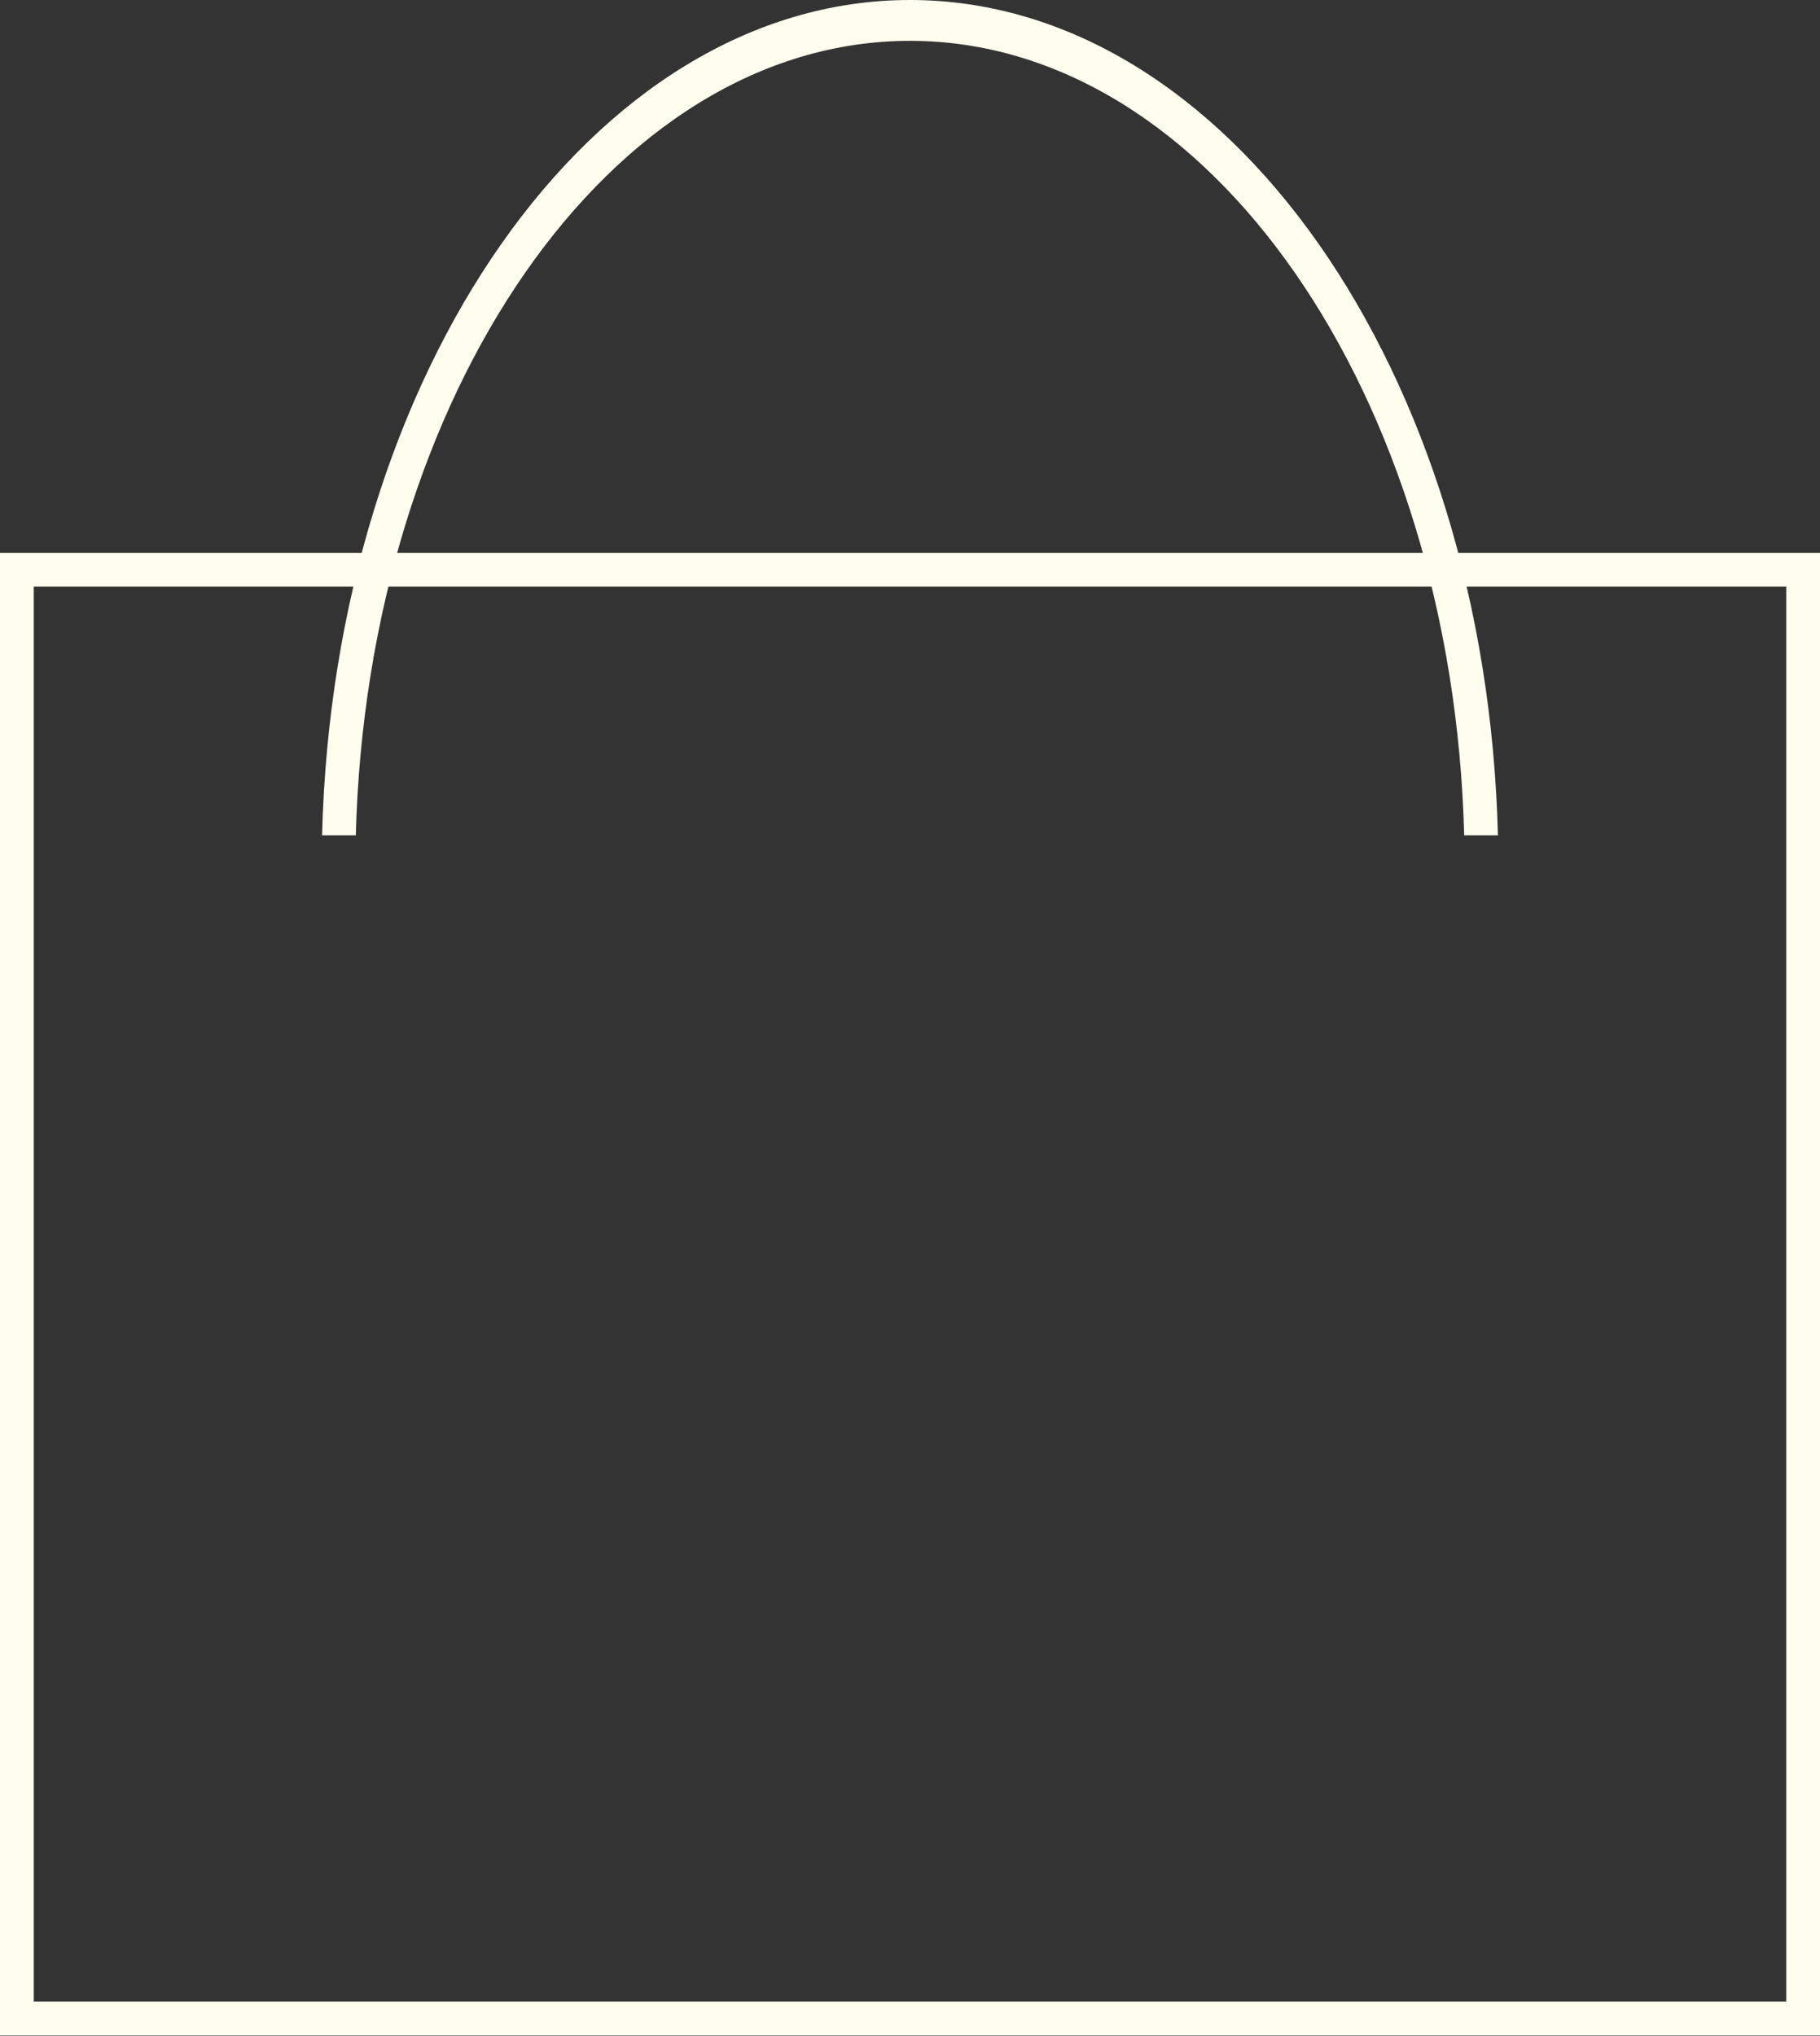
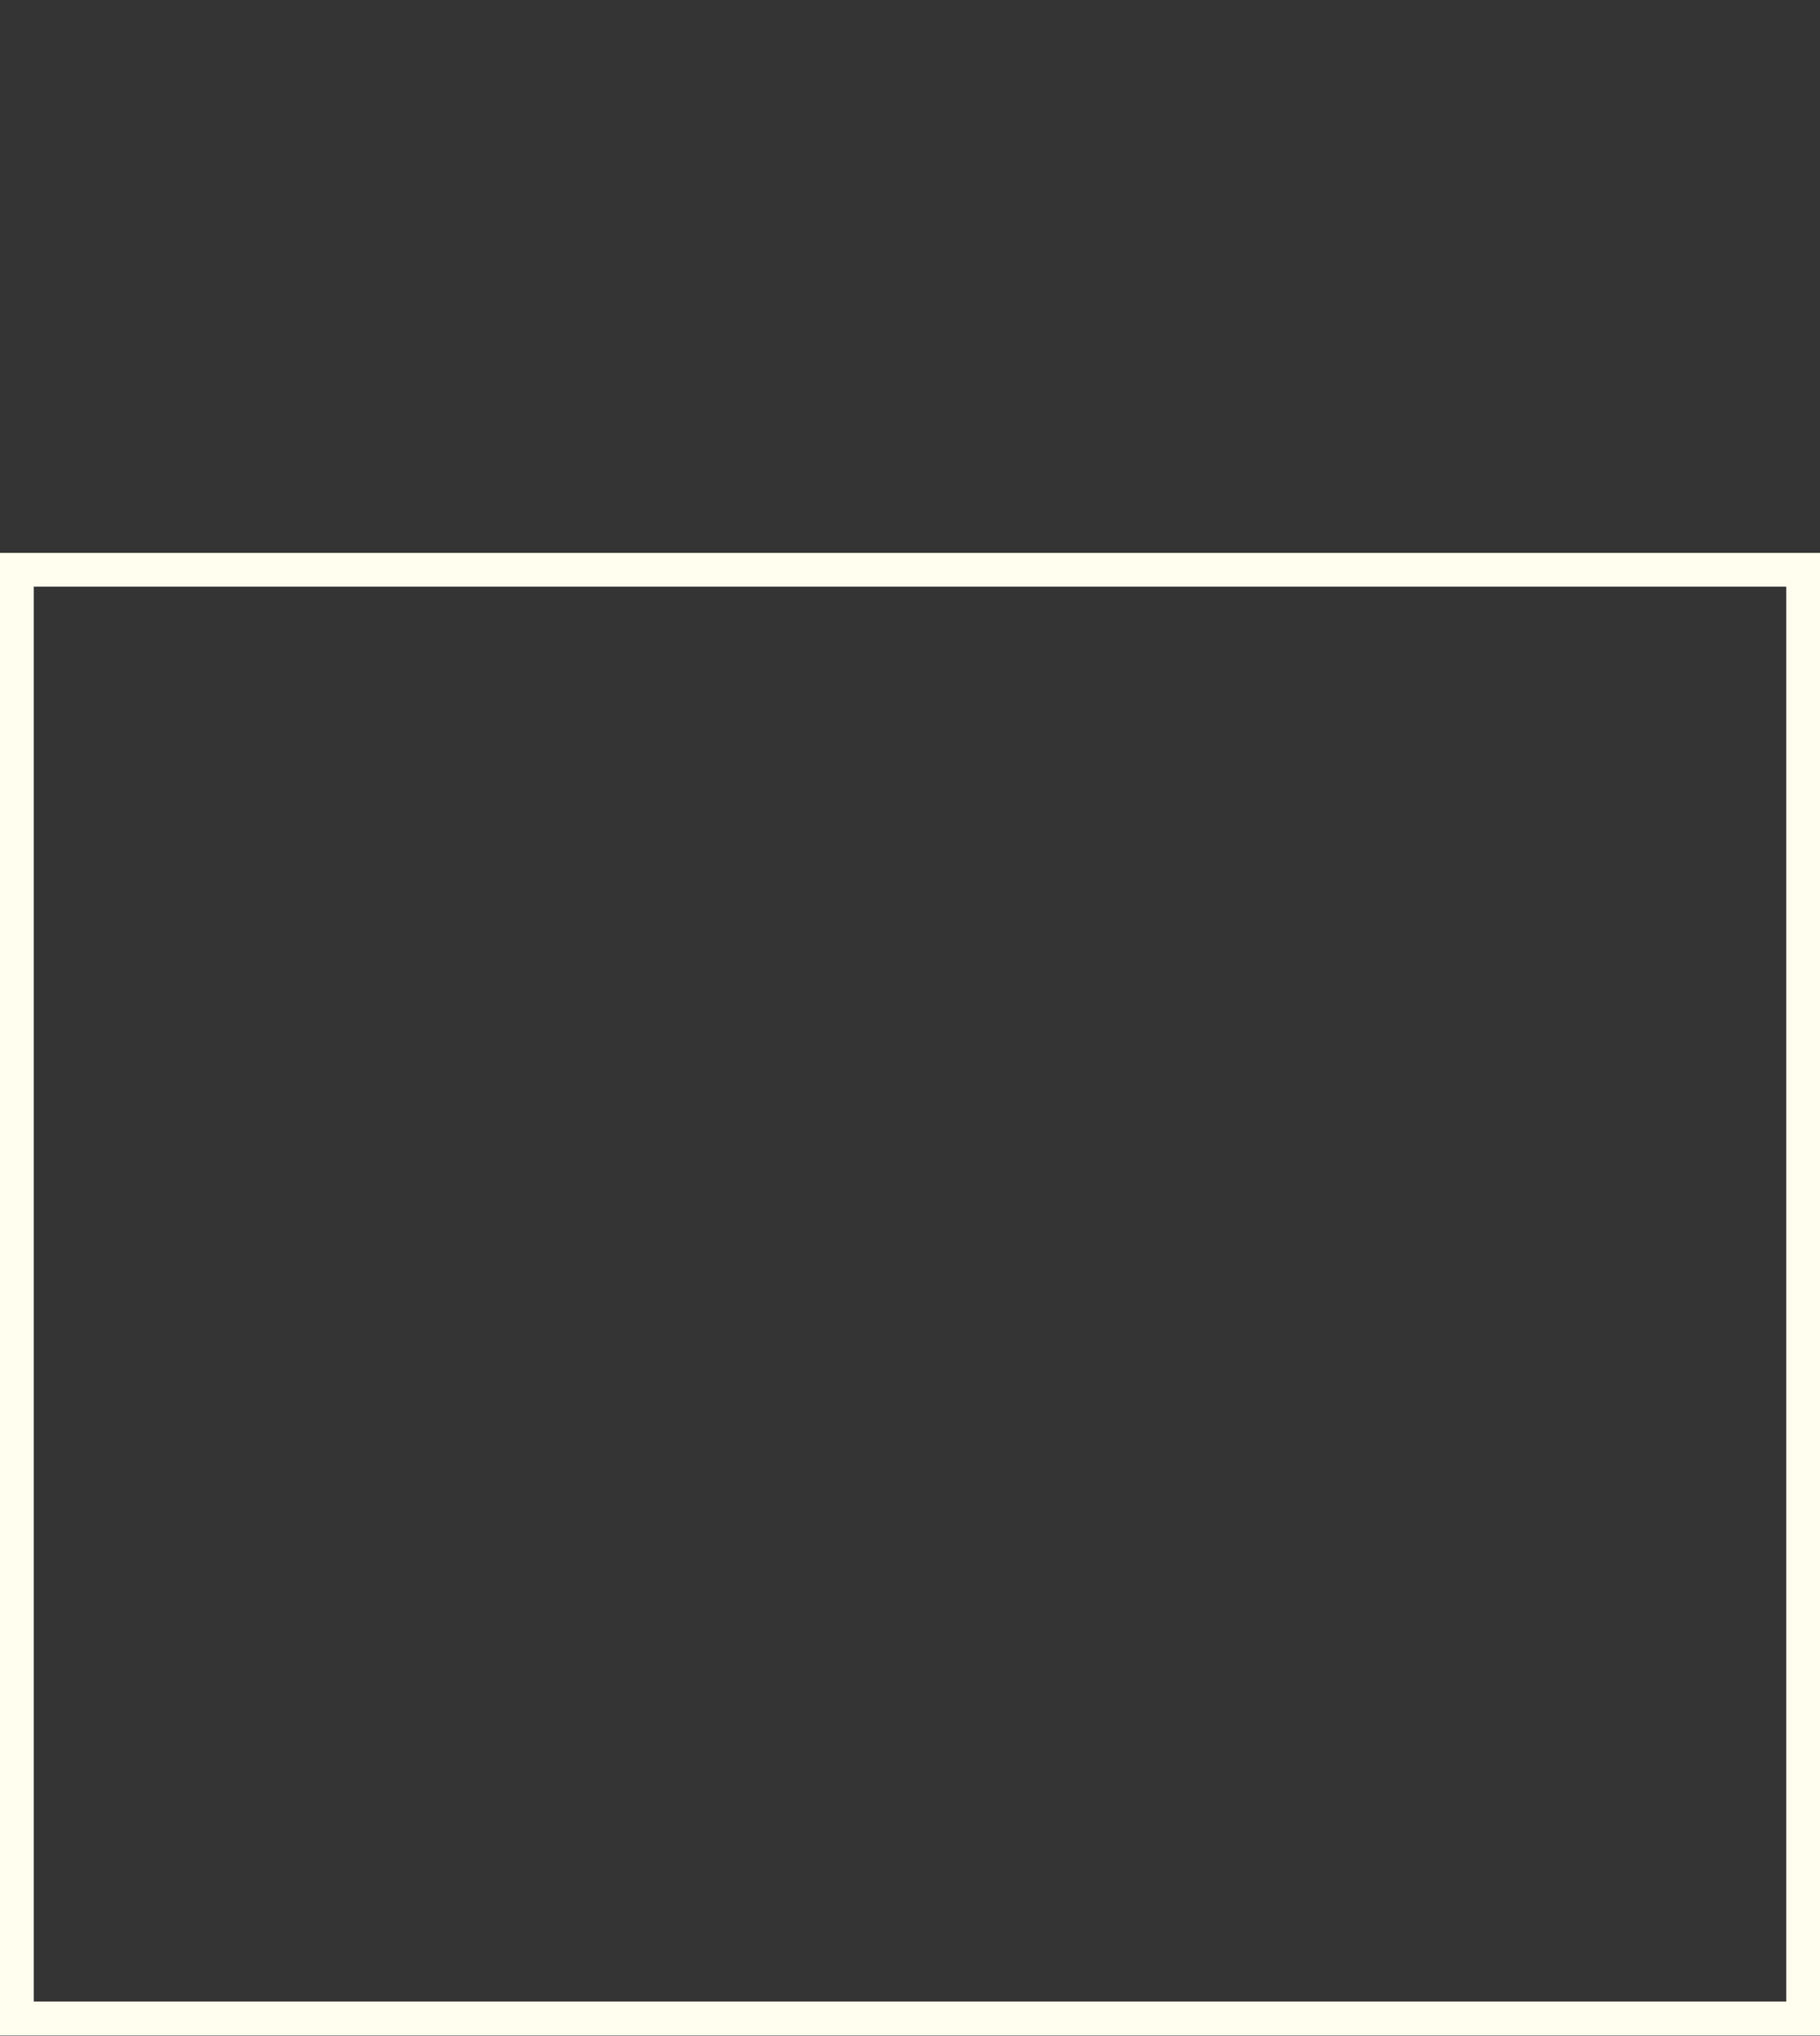
<svg xmlns="http://www.w3.org/2000/svg" width="1074" height="1201" viewBox="0 0 1074 1201" fill="none">
  <rect x="0" y="0" width="1074" height="1201" fill="#333333" stroke="none" />
-   <path d="M209.969 492.816C216.743 232.728 360.63 24.095 537 24.095C713.37 24.095 857.258 232.716 864.031 492.816H883.938C877.08 219.425 724.331 0 537 0C349.669 0 196.921 219.437 190.062 492.816H209.969Z" fill="#FEFDEE" />
  <path d="M1074 1200.75H0V326.17H1074V1200.75ZM19.919 1180.83H1054.08V346.089H19.919V1180.83Z" fill="#FEFDEE" />
</svg>